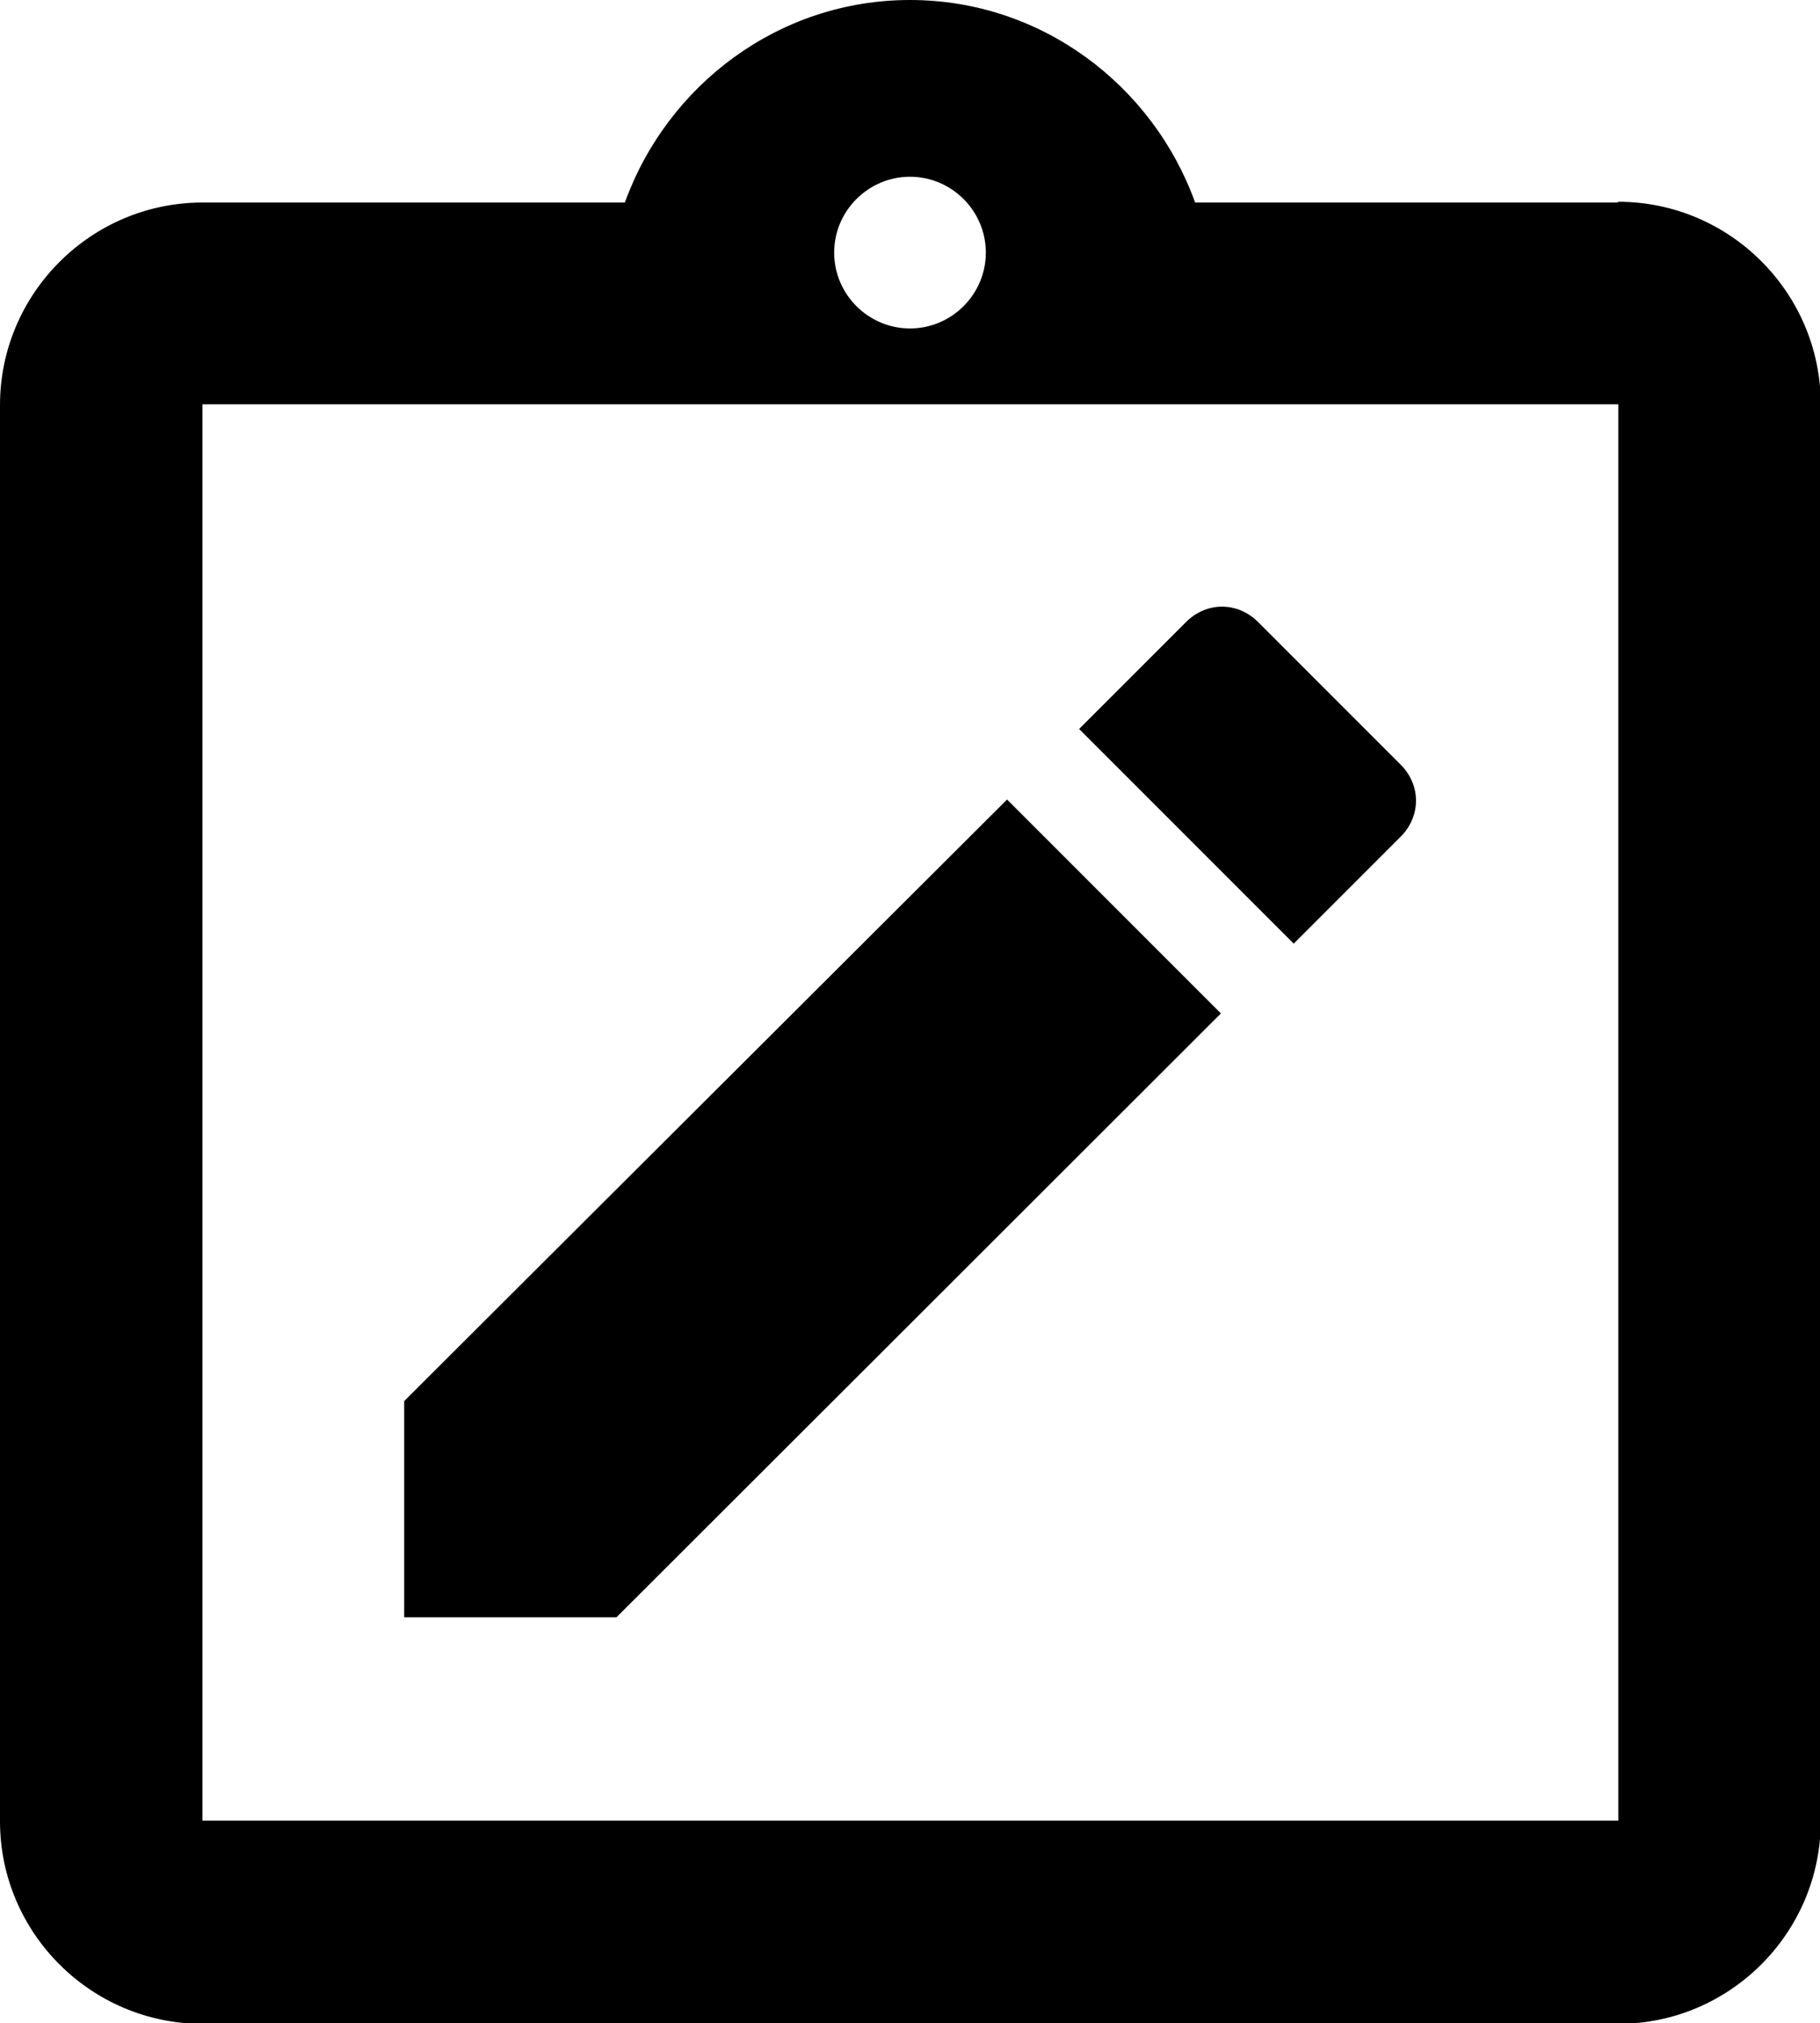
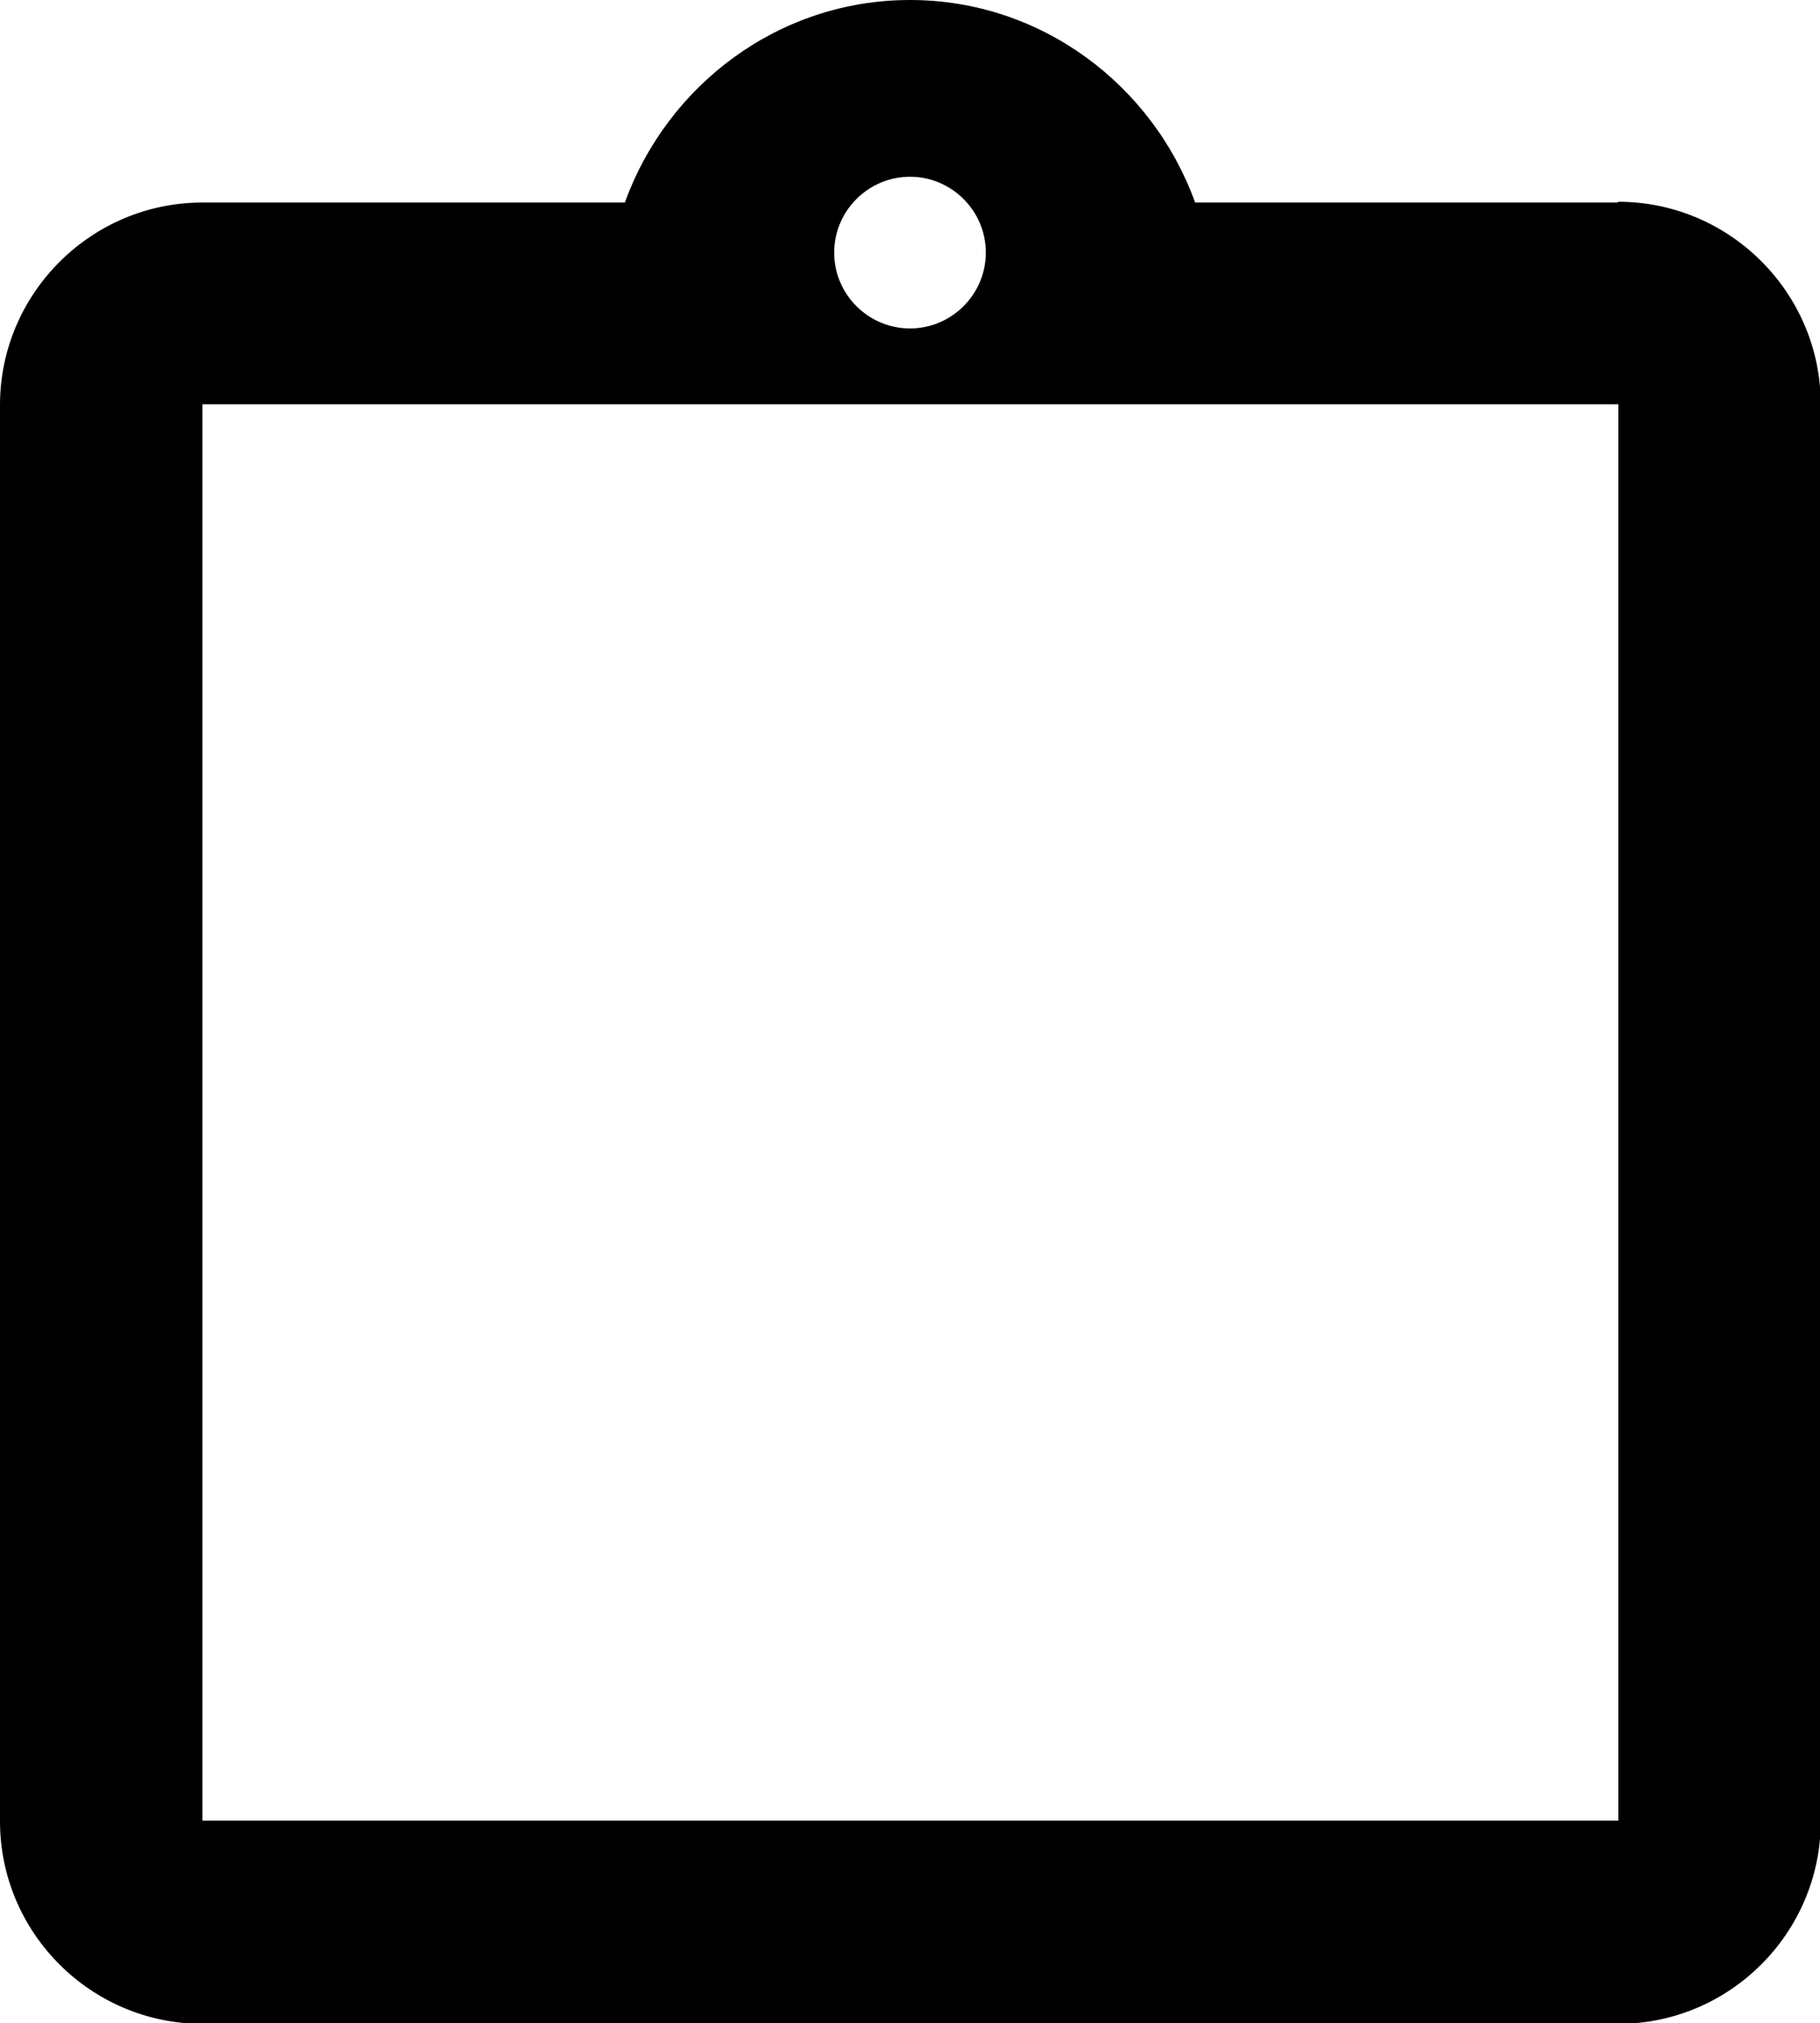
<svg xmlns="http://www.w3.org/2000/svg" id="Layer_2" data-name="Layer 2" viewBox="0 0 24 26.67">
  <g id="Layer_1-2" data-name="Layer 1">
    <path d="M21.33,2.67h-5.57c-.56-1.55-2.03-2.67-3.76-2.67s-3.2,1.12-3.76,2.67H2.67c-1.47,0-2.67,1.2-2.67,2.67v18.67c0,1.47,1.2,2.67,2.67,2.67h18.67c1.47,0,2.67-1.2,2.67-2.67V5.33c0-1.47-1.2-2.67-2.67-2.67M12,2.33c.55,0,1,.45,1,1s-.45,1-1,1-1-.45-1-1,.45-1,1-1M21.33,24H2.67V5.33h18.67v18.67Z" />
-     <path d="M16.11,13.37l-2.83-2.83-7.95,7.93v2.85h2.8l7.97-7.96ZM18.47,11.03c.27-.27.27-.68,0-.95l-1.88-1.88c-.27-.27-.68-.27-.95,0l-1.41,1.41,2.83,2.83,1.41-1.41Z" />
  </g>
</svg>